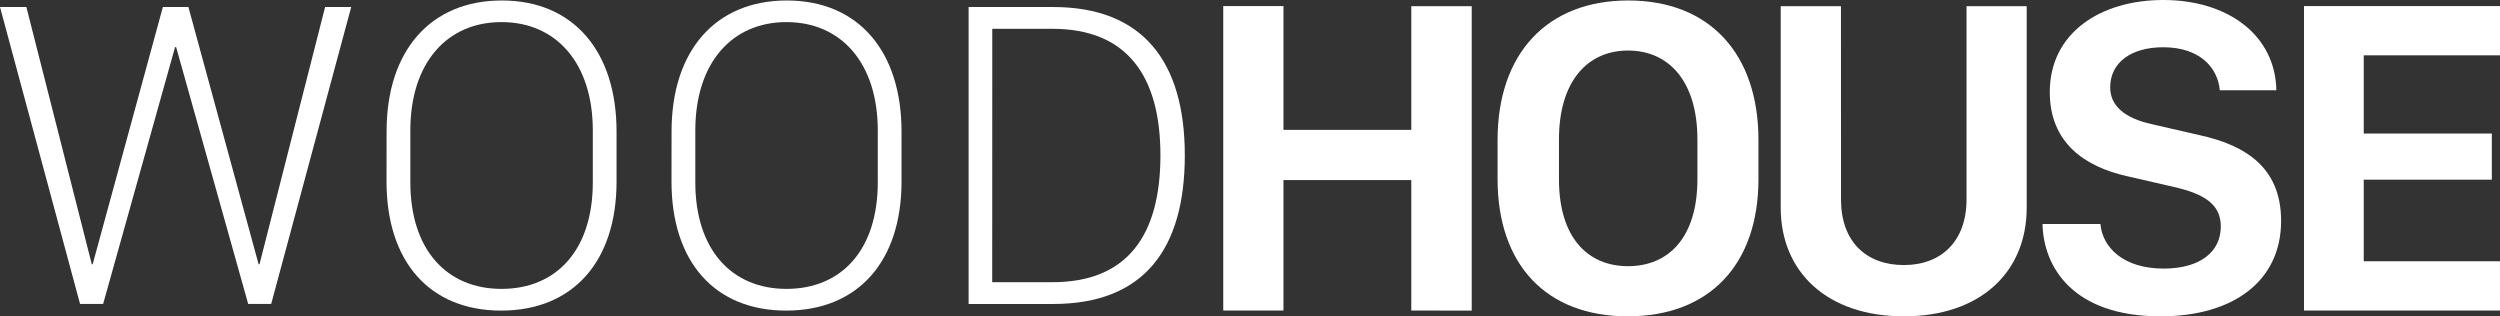
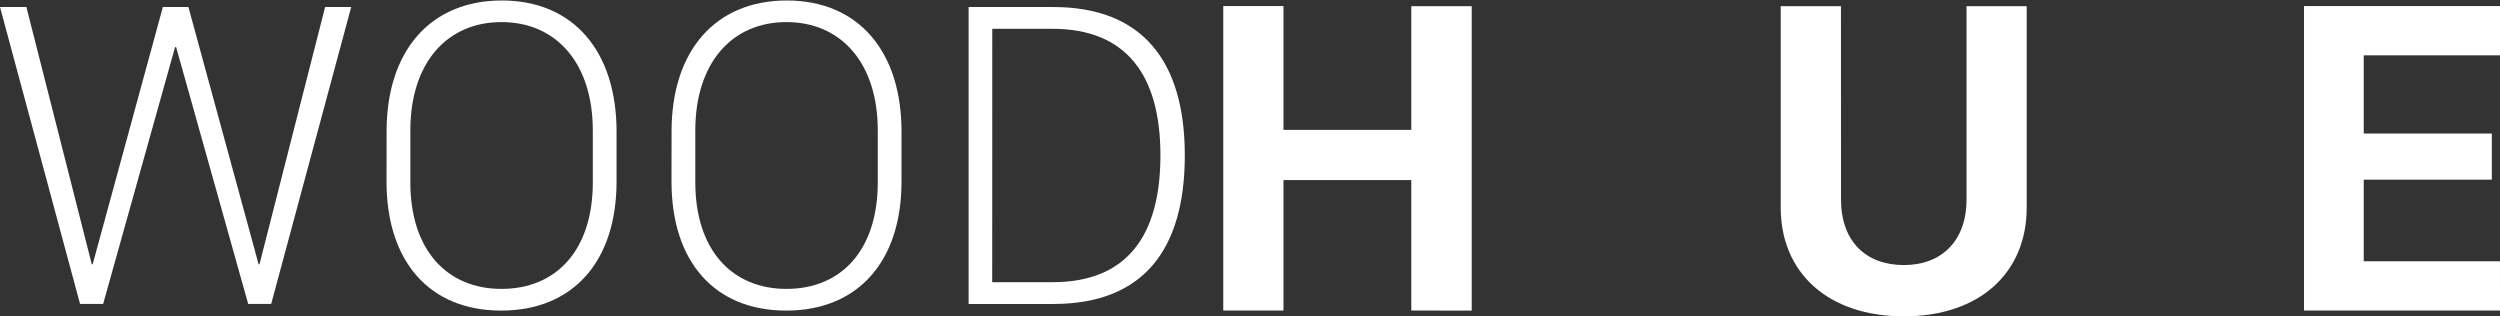
<svg xmlns="http://www.w3.org/2000/svg" viewBox="0 0 1149.66 145.47">
  <rect x="0" y="0" width="1149.66" height="145.47" fill="#333333" stroke="none" />
  <title>Ресурс 1wood house </title>
  <g id="Слой_2" data-name="Слой 2">
    <g id="Слой_1-2" data-name="Слой 1">
      <g id="Слой_2-2" data-name="Слой 2">
        <g id="Слой_1-2-2" data-name="Слой 1-2">
          <path d="M36.81,139.76,0,3.23H12.13L42.21,121.54h.4L74.9,3.23H86.64l32.29,118.31h.4L149.51,3.23h12l-36.8,136.53H114.13L81,21.68h-.5L47.43,139.76Z" fill="#fff" />
          <path d="M177.78,60.38c0-37,20.16-60.16,53-60.16s52.75,23.31,52.75,60.26v23c0,36.89-20.16,59.35-53.05,59.35s-52.73-22.46-52.73-59.35ZM188.7,83.85c0,31,16.75,49,41.91,49,25.38,0,42-18,42-49V60c0-31-16.84-49.84-42-49.84S188.7,29,188.7,60Z" fill="#fff" />
          <path d="M308.83,60.38c0-37,20.14-60.16,53-60.16s52.75,23.31,52.75,60.26v23c0,36.89-20.16,59.35-53.05,59.35s-52.73-22.46-52.73-59.35Zm10.92,23.47c0,31,16.75,49,41.91,49,25.38,0,42-18,42-49V60c0-31-16.84-49.84-42-49.84S319.75,29,319.75,60Z" fill="#fff" />
          <path d="M484.28,3.23c41.32,0,60.57,25.16,60.57,68.19,0,43.21-18.87,68.37-60.57,68.37H445.43V3.23Zm-28,126.54H484c34.2,0,49.64-21.26,49.64-58.35,0-36.8-15.64-58.17-49.64-58.17H456.31Z" fill="#fff" />
          <path d="M649,142.8v-60H590.22v60H562.53V2.8h27.69V59.71H649V2.84h27.79v140Z" fill="#fff" />
-           <path d="M688.68,64.41c0-39.78,22.76-64.19,60.09-64.19,37.53,0,59.88,24.61,59.88,64.19v17.9c0,39.47-22.66,63.16-60.09,63.16s-59.88-23.69-59.88-63.16Zm28.23,18c0,27,13.33,40,31.78,40s31.89-13,31.89-40V64.16c0-27-13.33-40.92-31.89-40.92s-31.78,14-31.78,40.92Z" fill="#fff" />
          <path d="M846.61,91.74c0,19.28,11.48,30.15,28.92,30.15,17.22,0,28.81-11,28.81-30.15V2.84H932V95.53c0,29.64-21.32,49.94-56.49,49.94s-56.62-20.3-56.62-49.94V2.84h27.7Z" fill="#fff" />
-           <path d="M965.91,103c.93,10.87,10.67,20.51,29,20.51,17,0,26.36-7.8,26.36-19.38,0-9.85-7.08-14.87-21.54-18.15L978.1,81c-19.18-4.3-35.48-15.17-35.48-38.65C942.62,15.07,966,0,994.81,0c30,0,51.58,16.4,52,41.52h-26c-.92-10.45-9.23-19.79-26-19.79-14.87,0-24.41,7.08-24.41,18.46,0,8.41,6.57,14.15,19.18,16.92l21.74,5C1032,66.62,1049,76.56,1049,101.58c0,27.48-21.74,43.89-55.47,43.89-40.61,0-53.84-23-54.25-42.45Z" fill="#fff" />
          <path d="M1149.66,142.8h-90.13V2.8h90.13V25.46H1087V61.41h58.9v21.2H1087v37.53h62.65Z" fill="#fff" />
        </g>
      </g>
    </g>
  </g>
</svg>